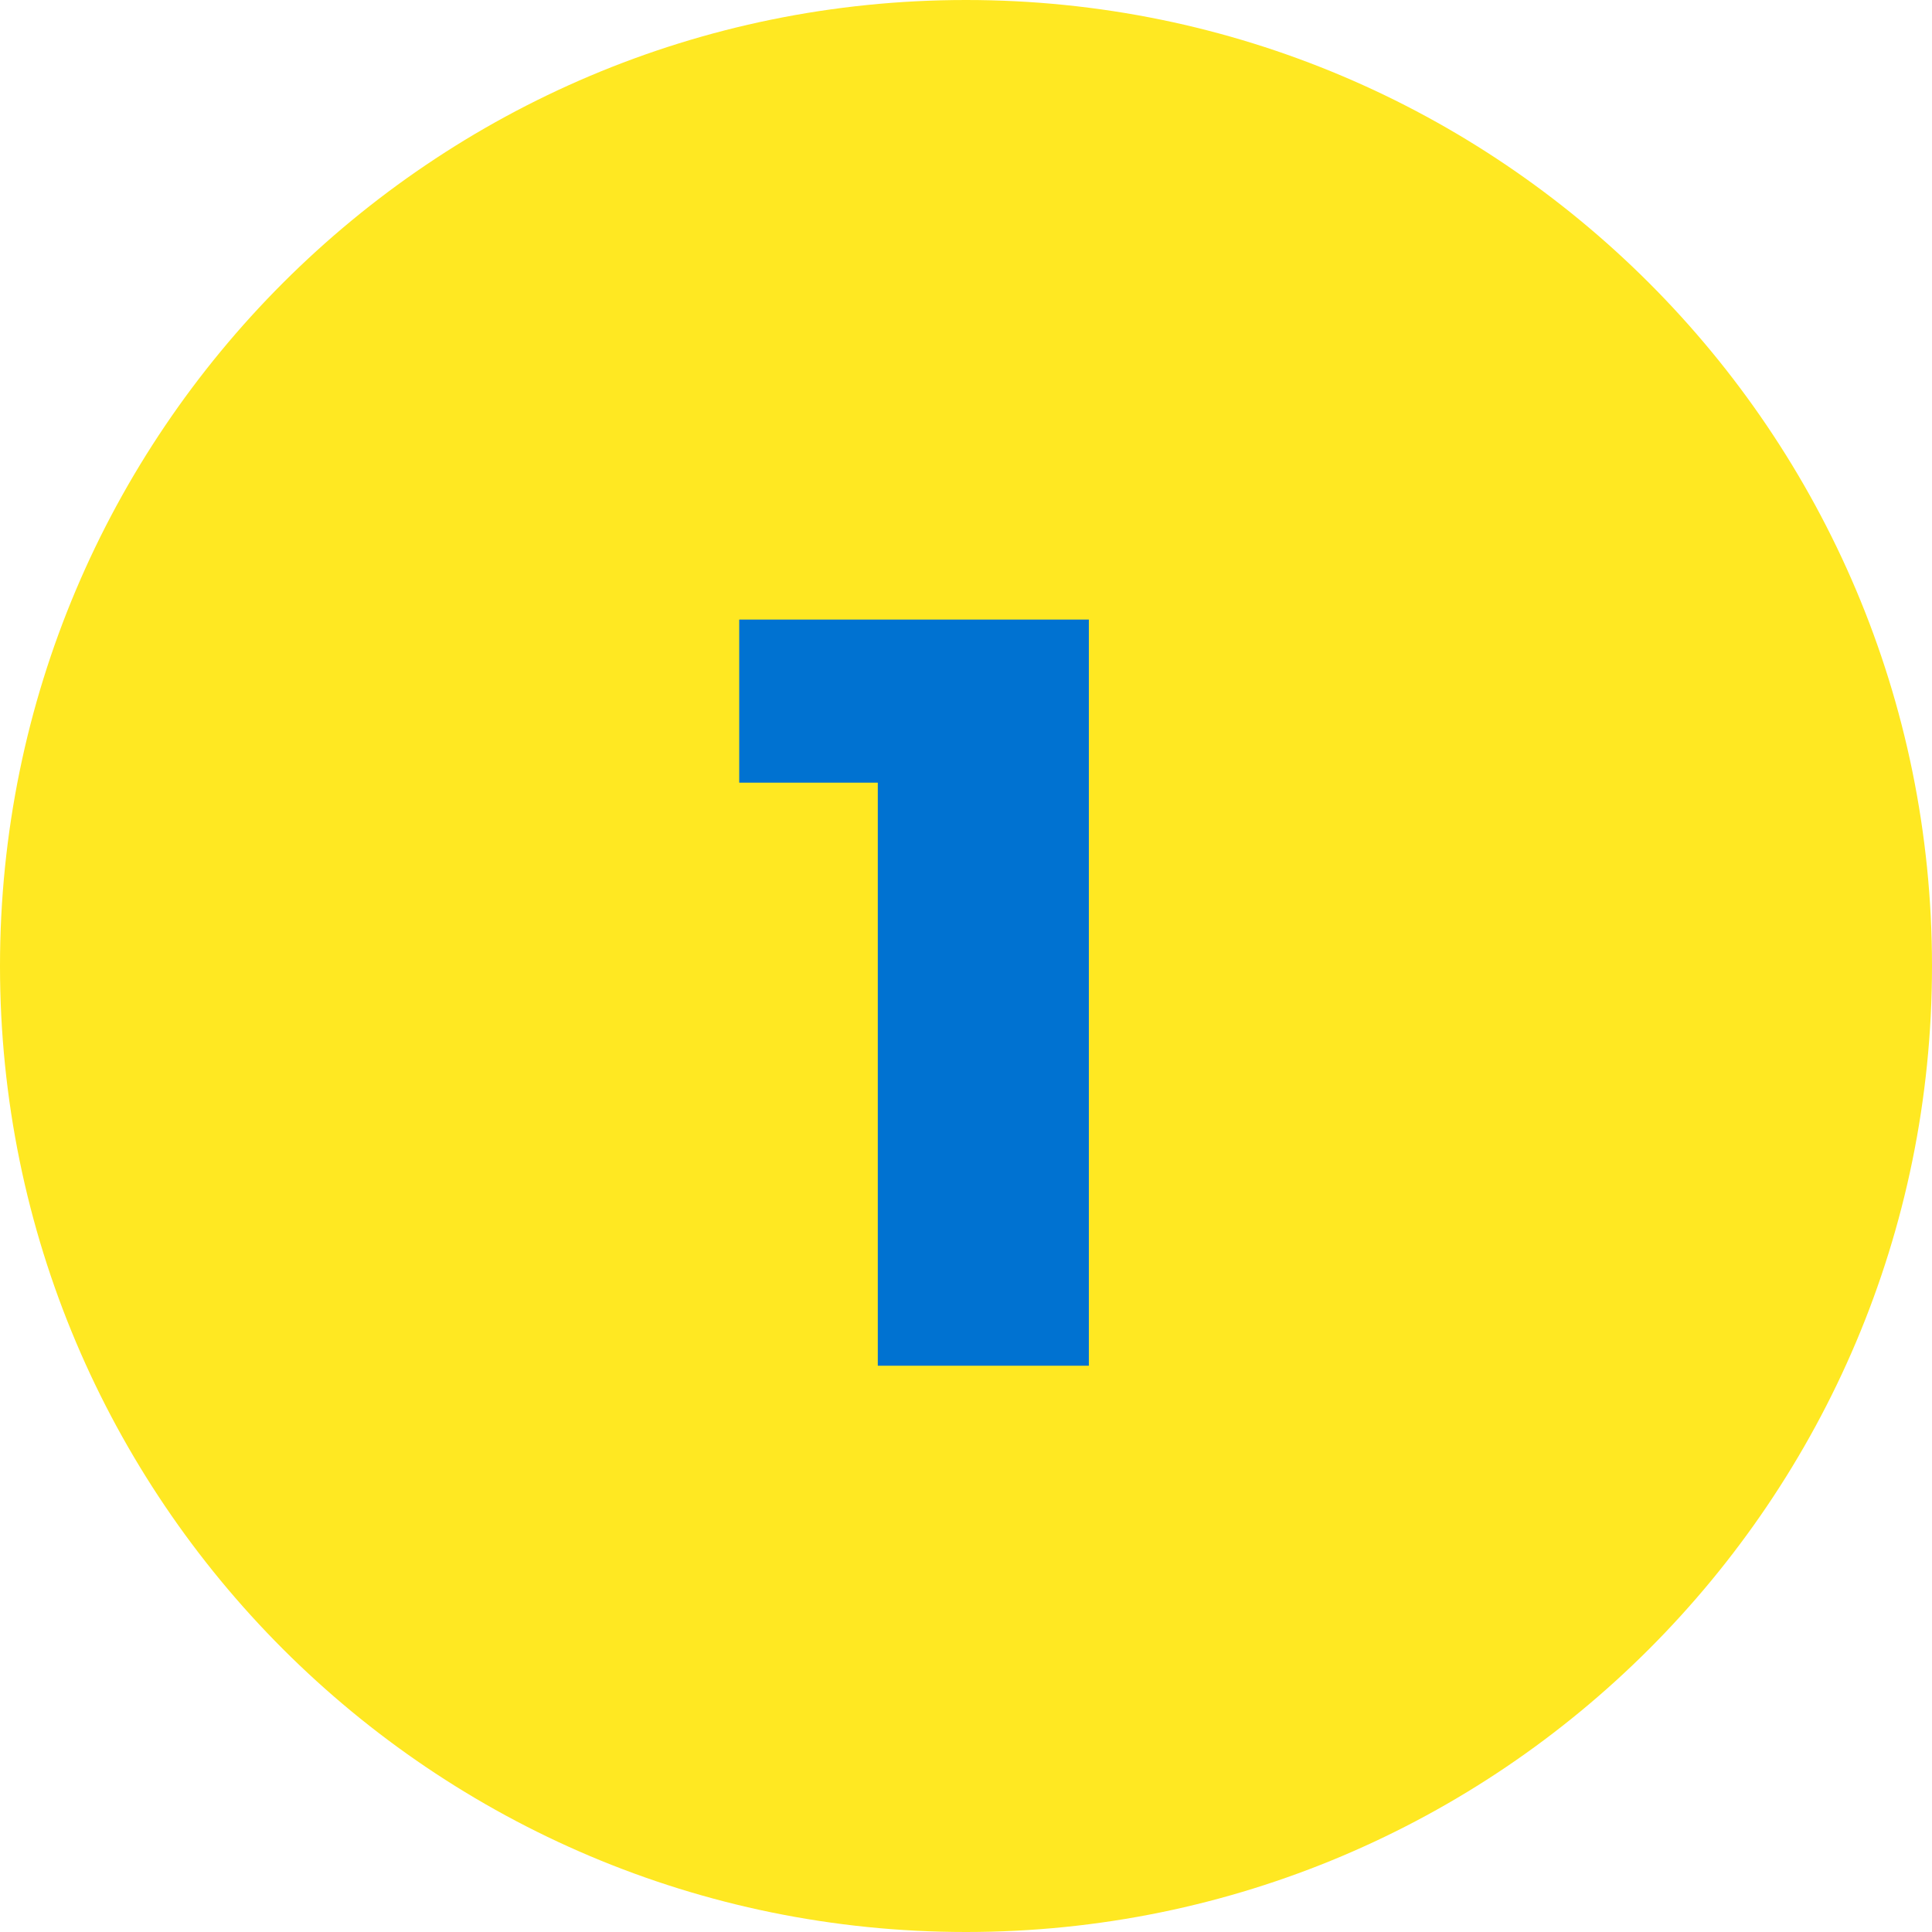
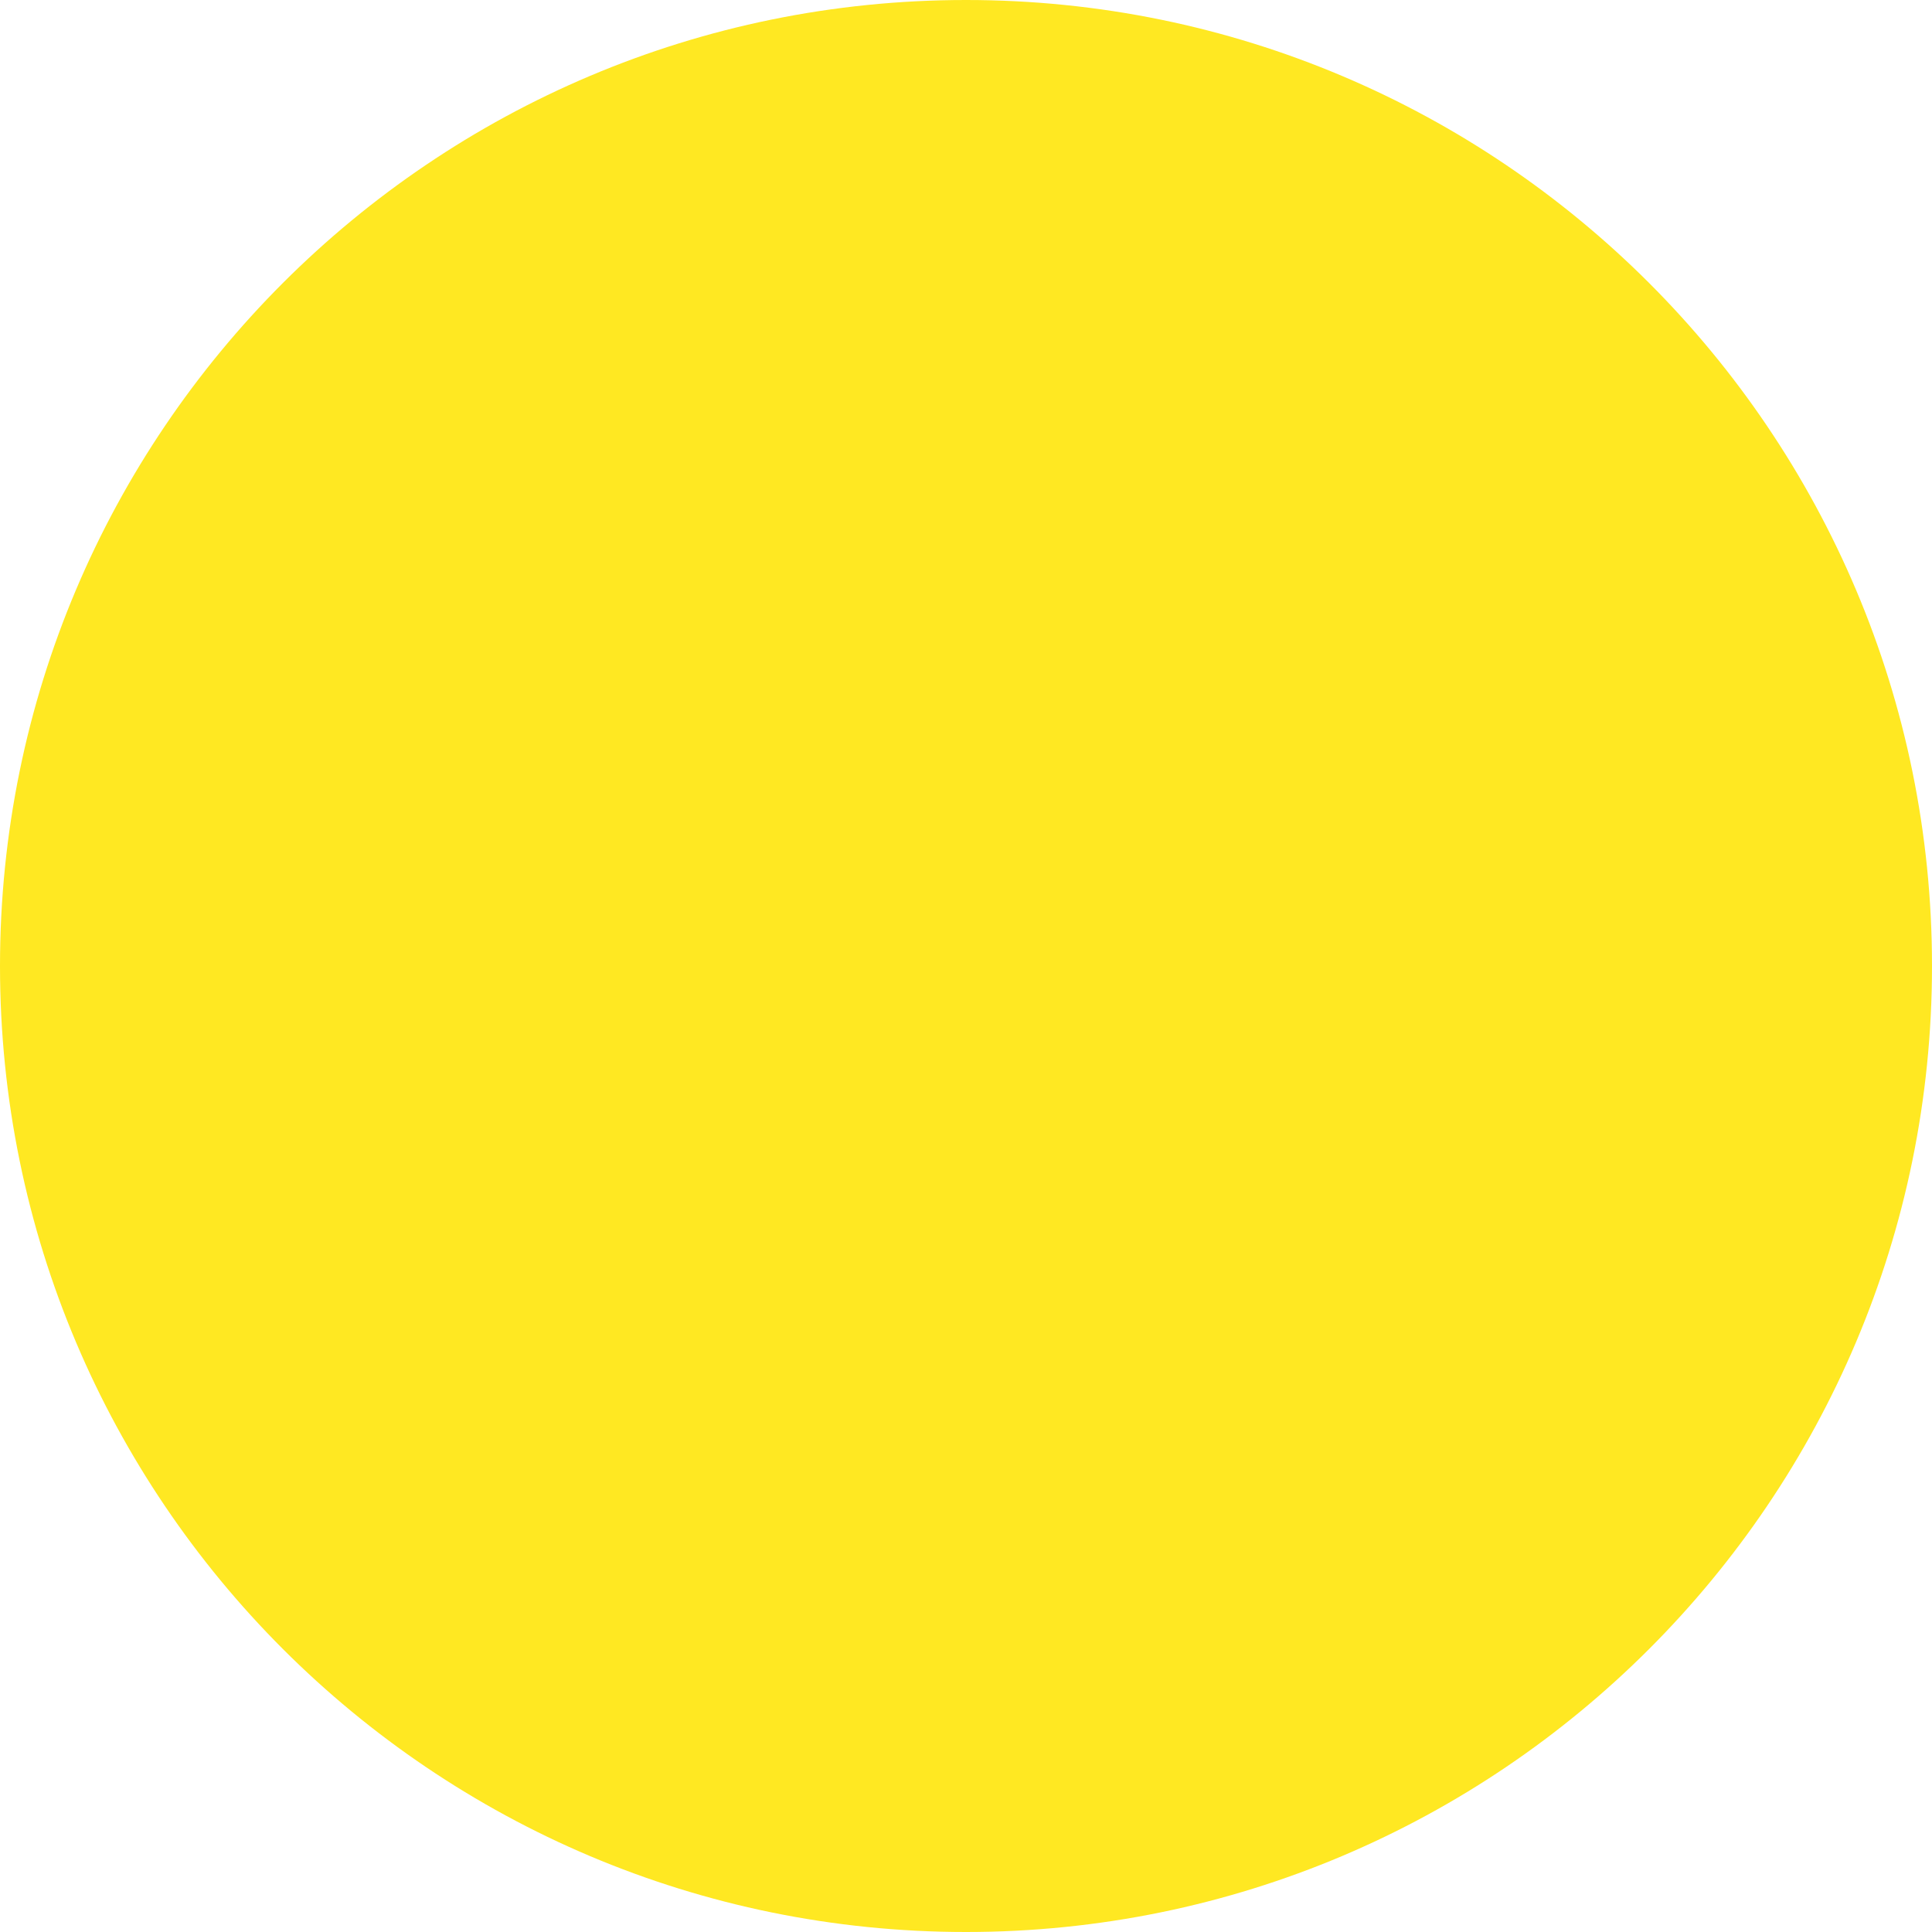
<svg xmlns="http://www.w3.org/2000/svg" width="58" height="58" viewBox="0 0 58 58" fill="none">
  <path d="M58 29C58 45.016 45.016 58 29 58C12.984 58 0 45.016 0 29C0 12.984 12.984 0 29 0C45.016 0 58 12.984 58 29Z" fill="#FFE822" />
-   <path d="M32.688 18.6V41H26.352V23.496H22.192V18.6H32.688Z" fill="#0072D1" />
</svg>